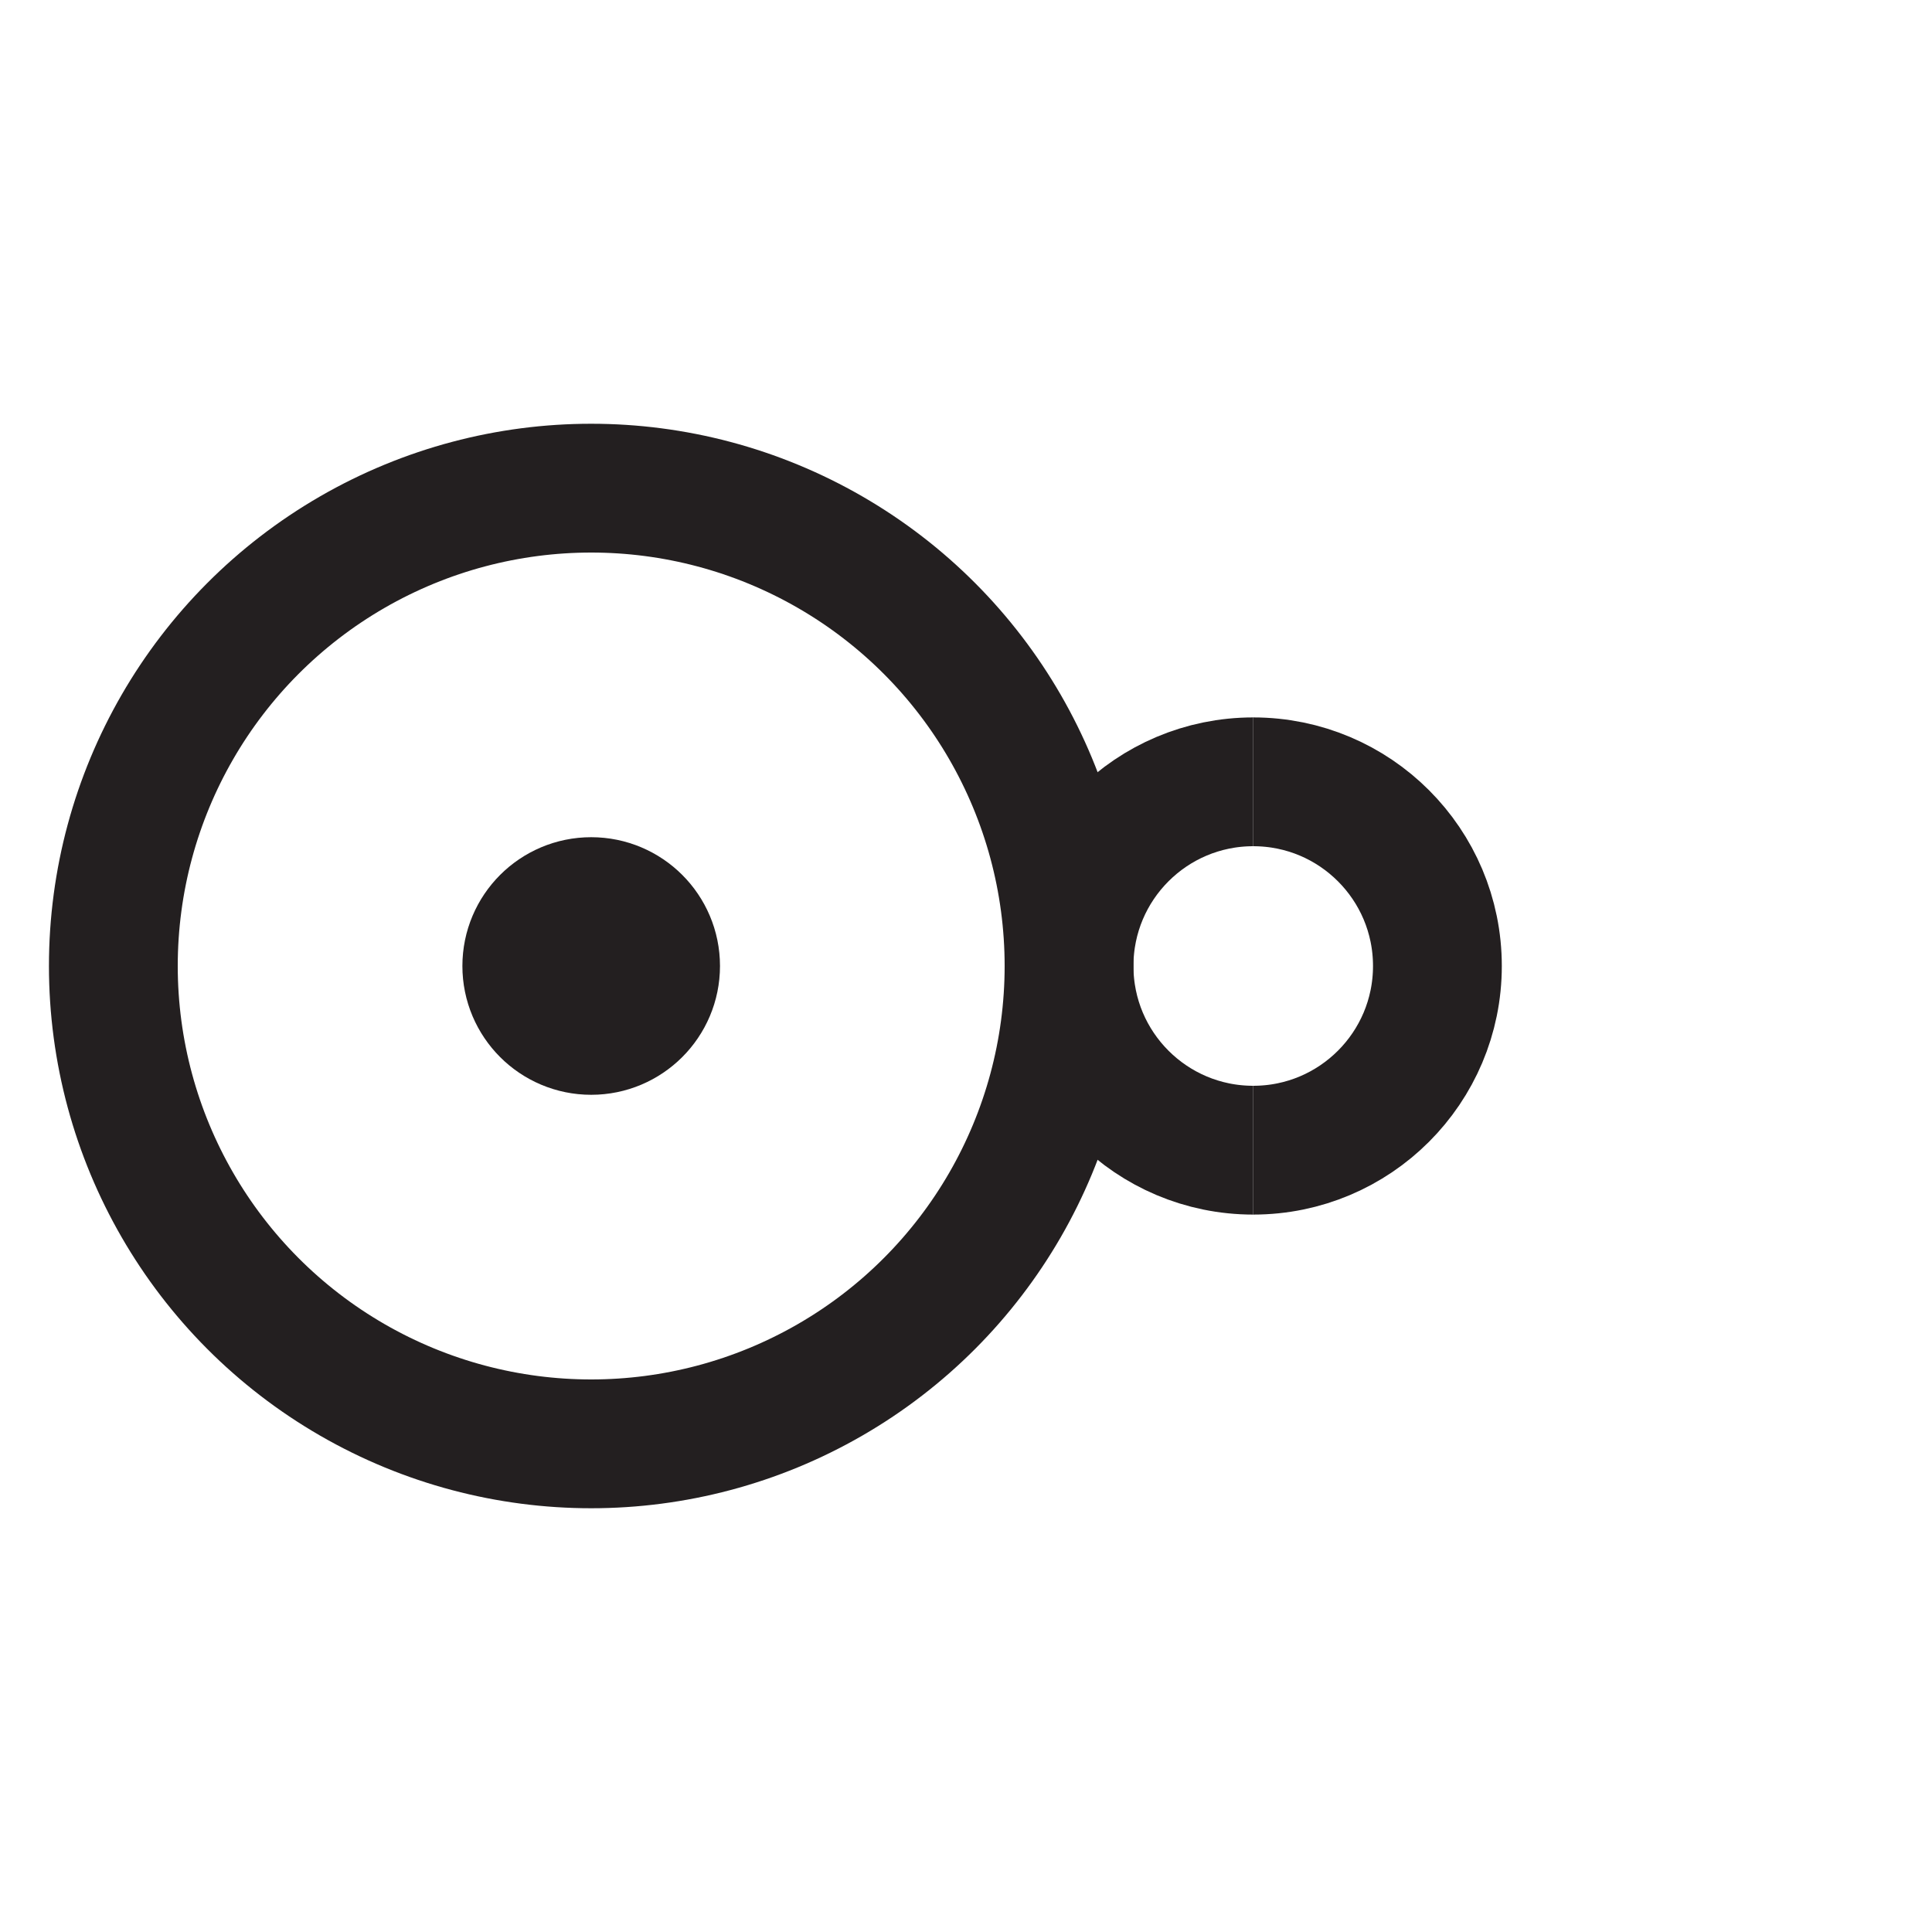
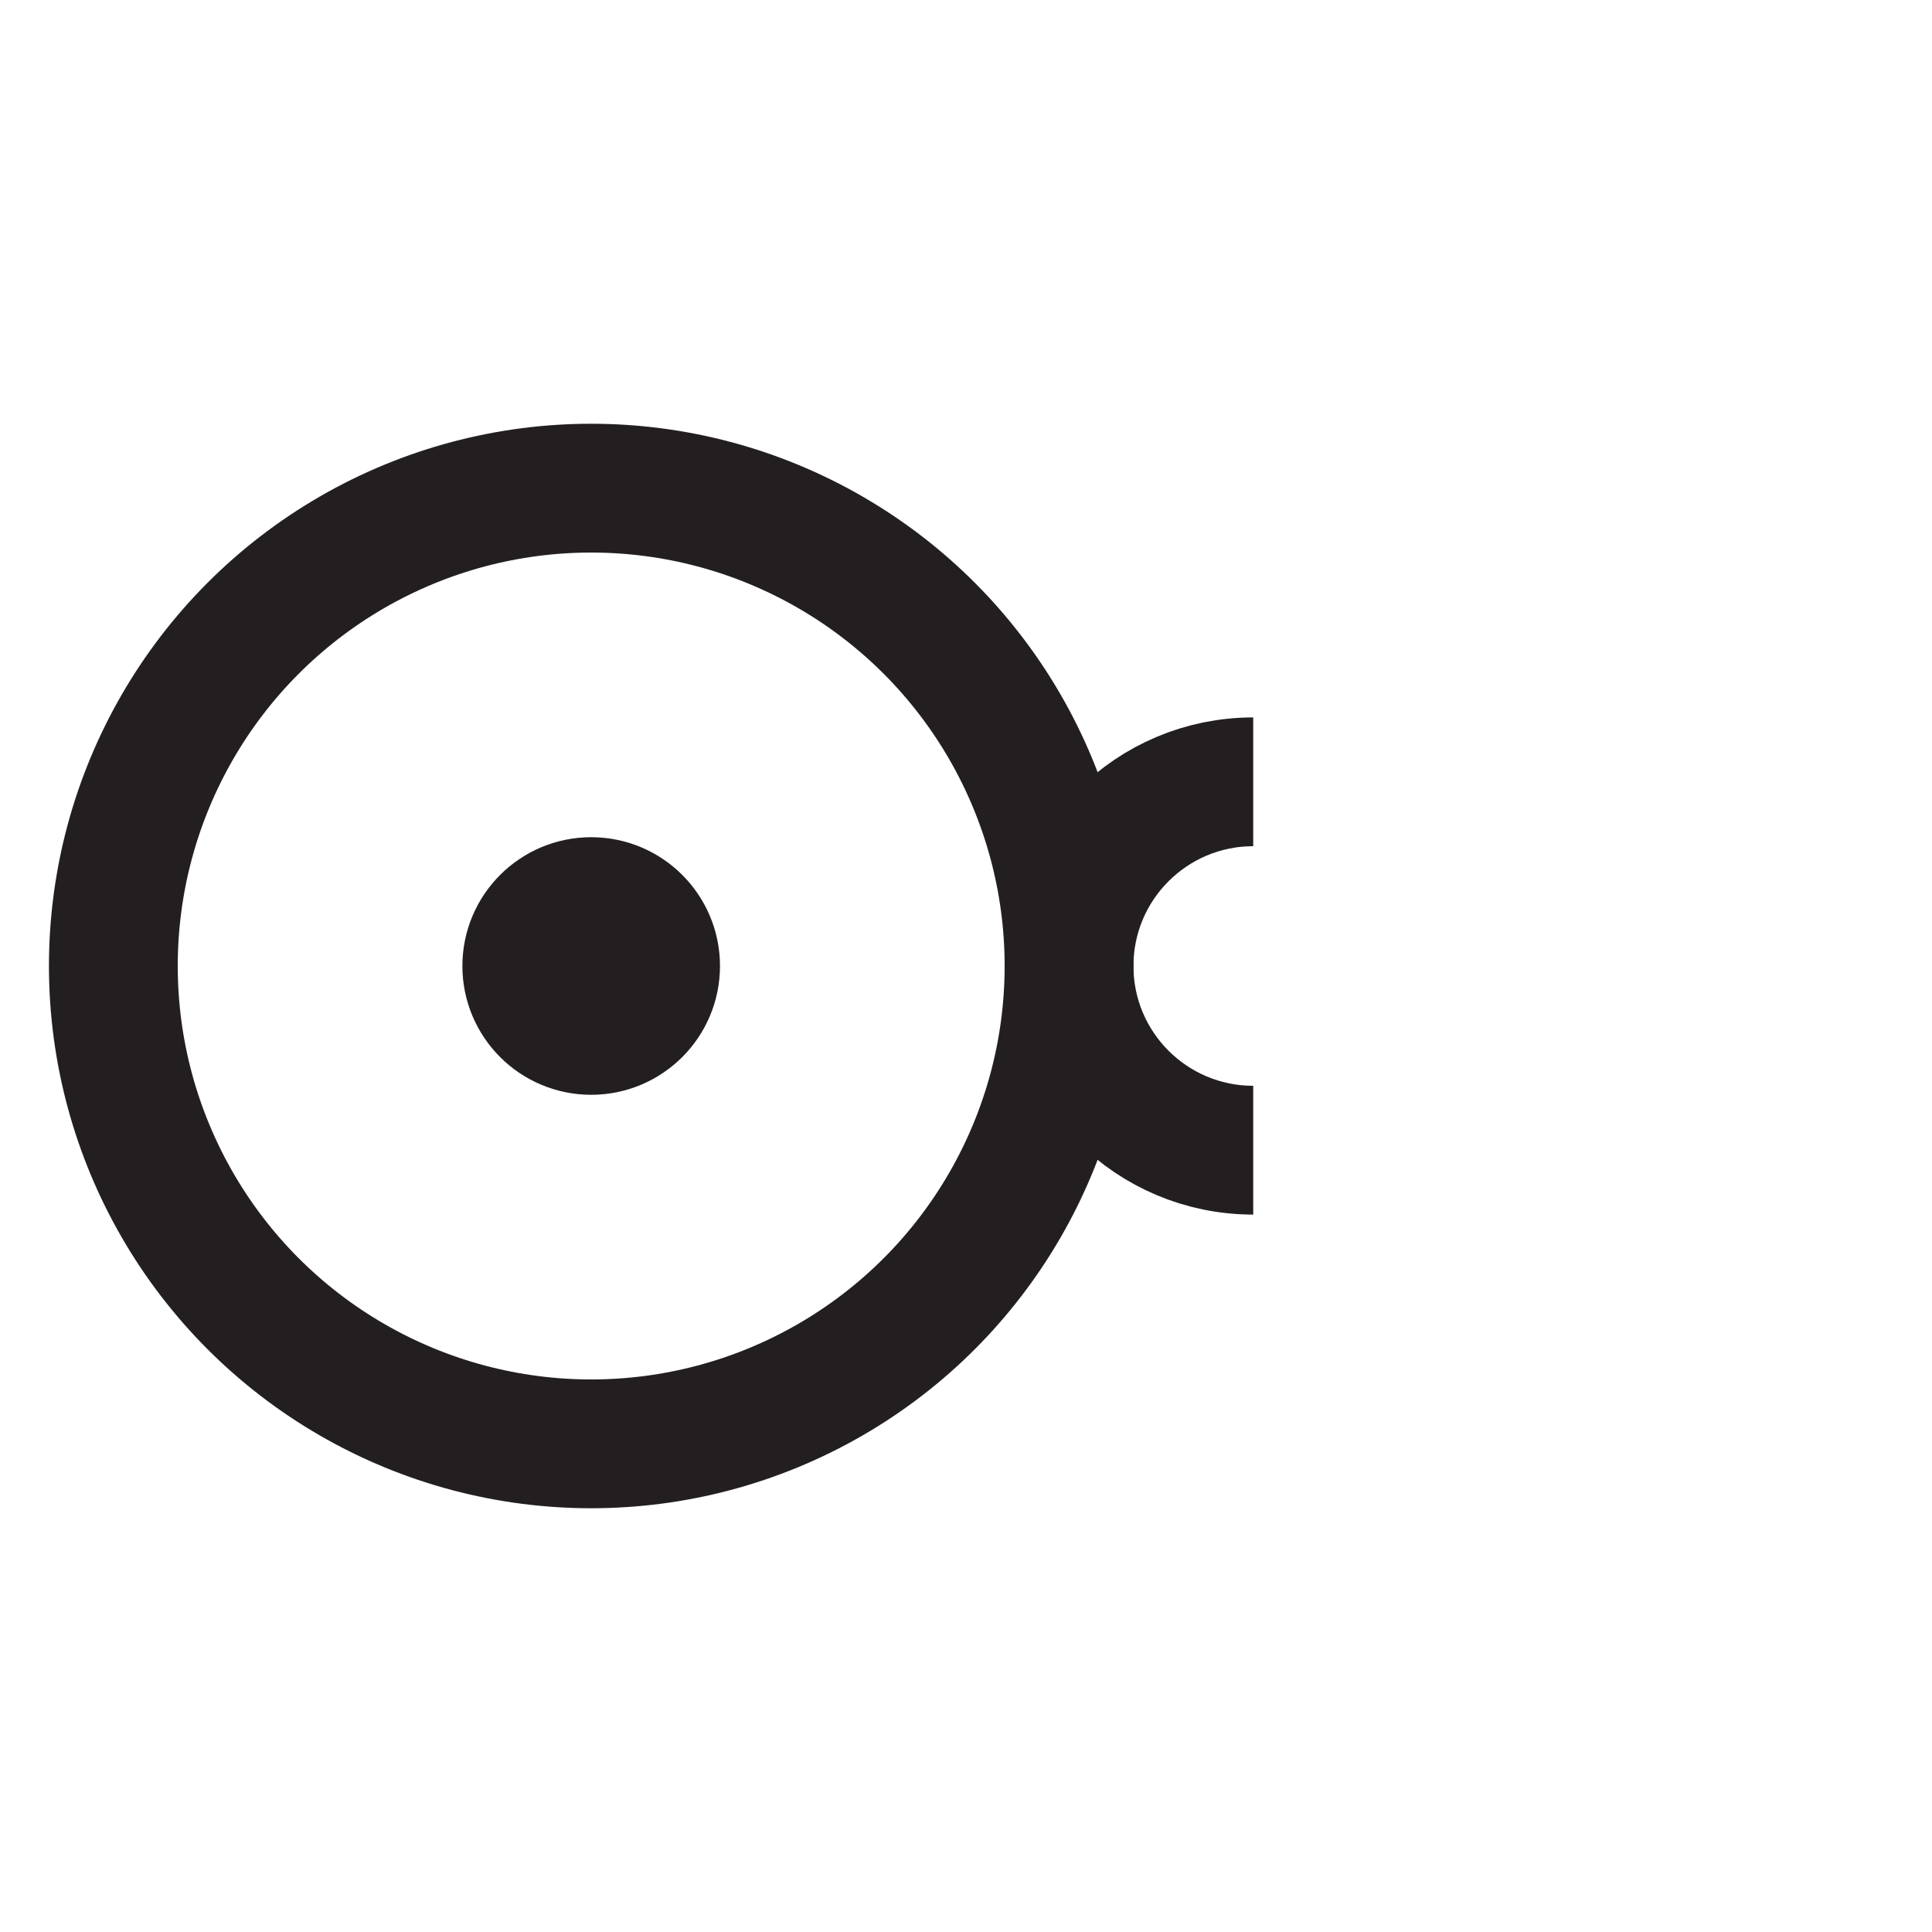
<svg xmlns="http://www.w3.org/2000/svg" id="Layer_1" viewBox="0 0 15 15">
  <defs>
    <style>.cls-1{fill:none;stroke:#231f20;stroke-miterlimit:10;}</style>
  </defs>
  <circle class="cls-1" cx="4.59" cy="7.5" r="3.71" />
  <circle class="cls-1" cx="4.59" cy="7.5" r=".5" />
  <g>
    <path class="cls-1" d="m9.73,8.93c-.79,0-1.43-.64-1.43-1.43s.64-1.43,1.43-1.43" />
-     <path class="cls-1" d="m9.73,6.07c.79,0,1.43.64,1.43,1.43s-.64,1.43-1.43,1.43" />
  </g>
</svg>